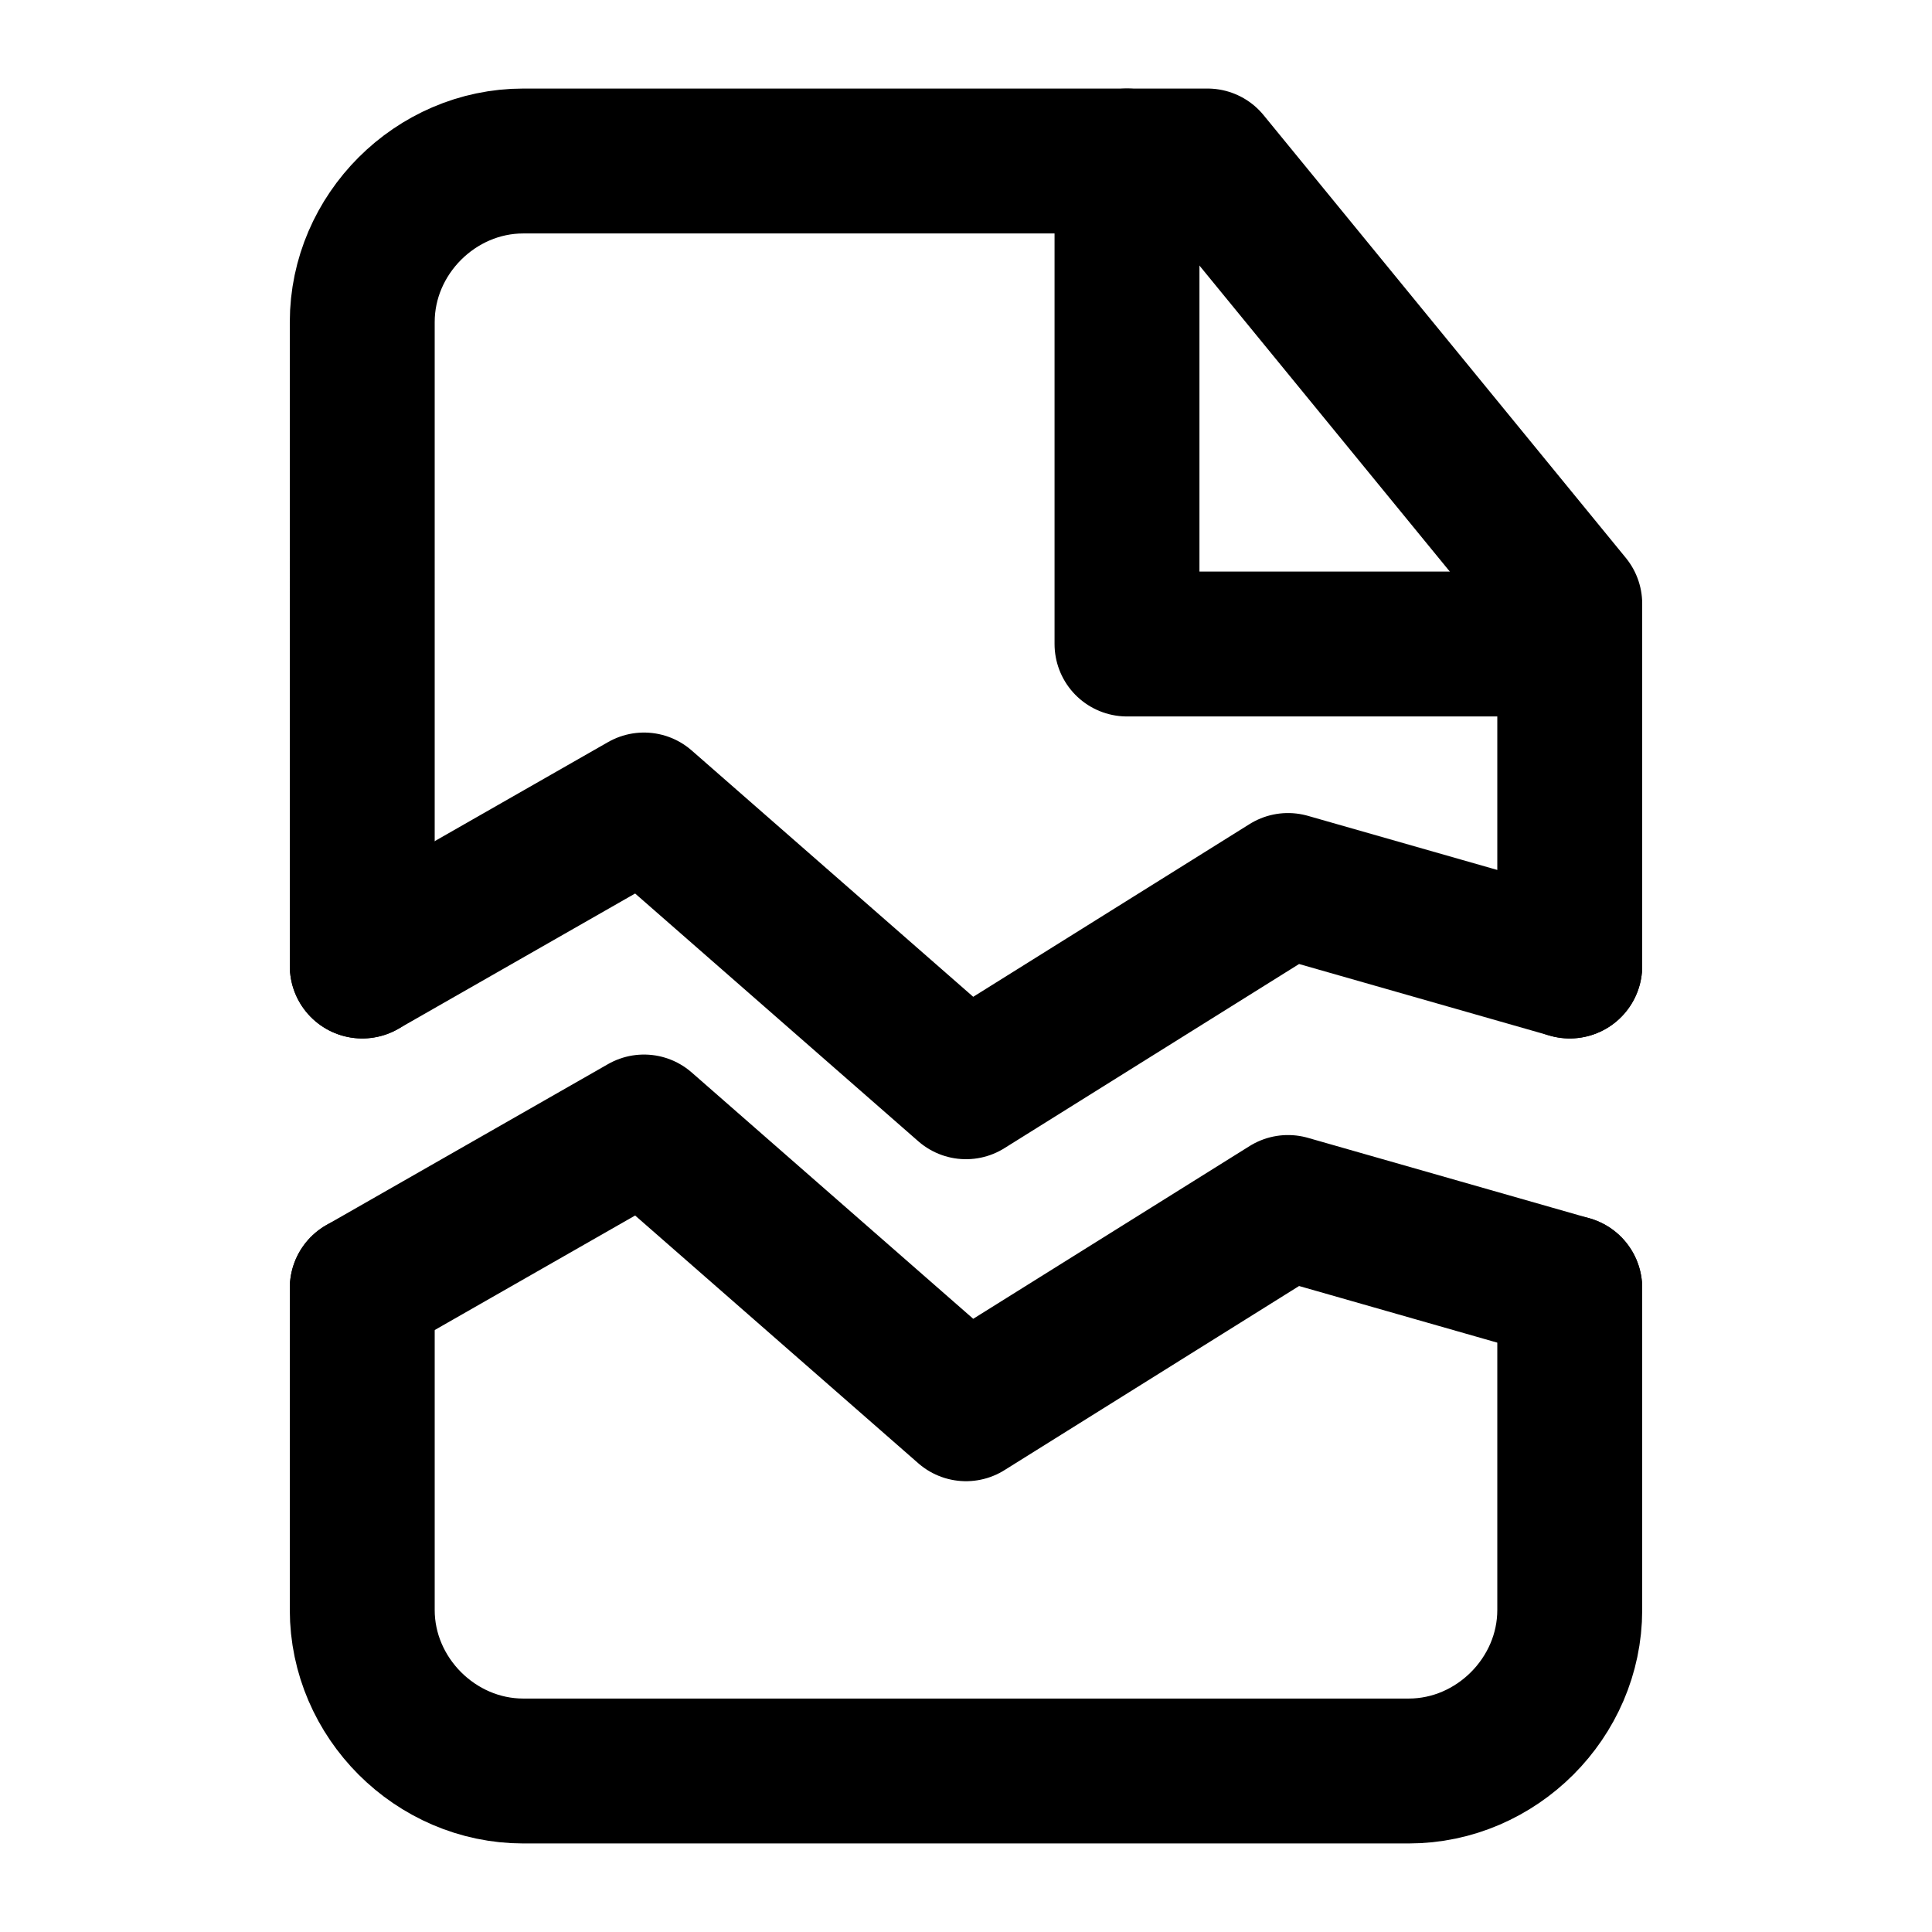
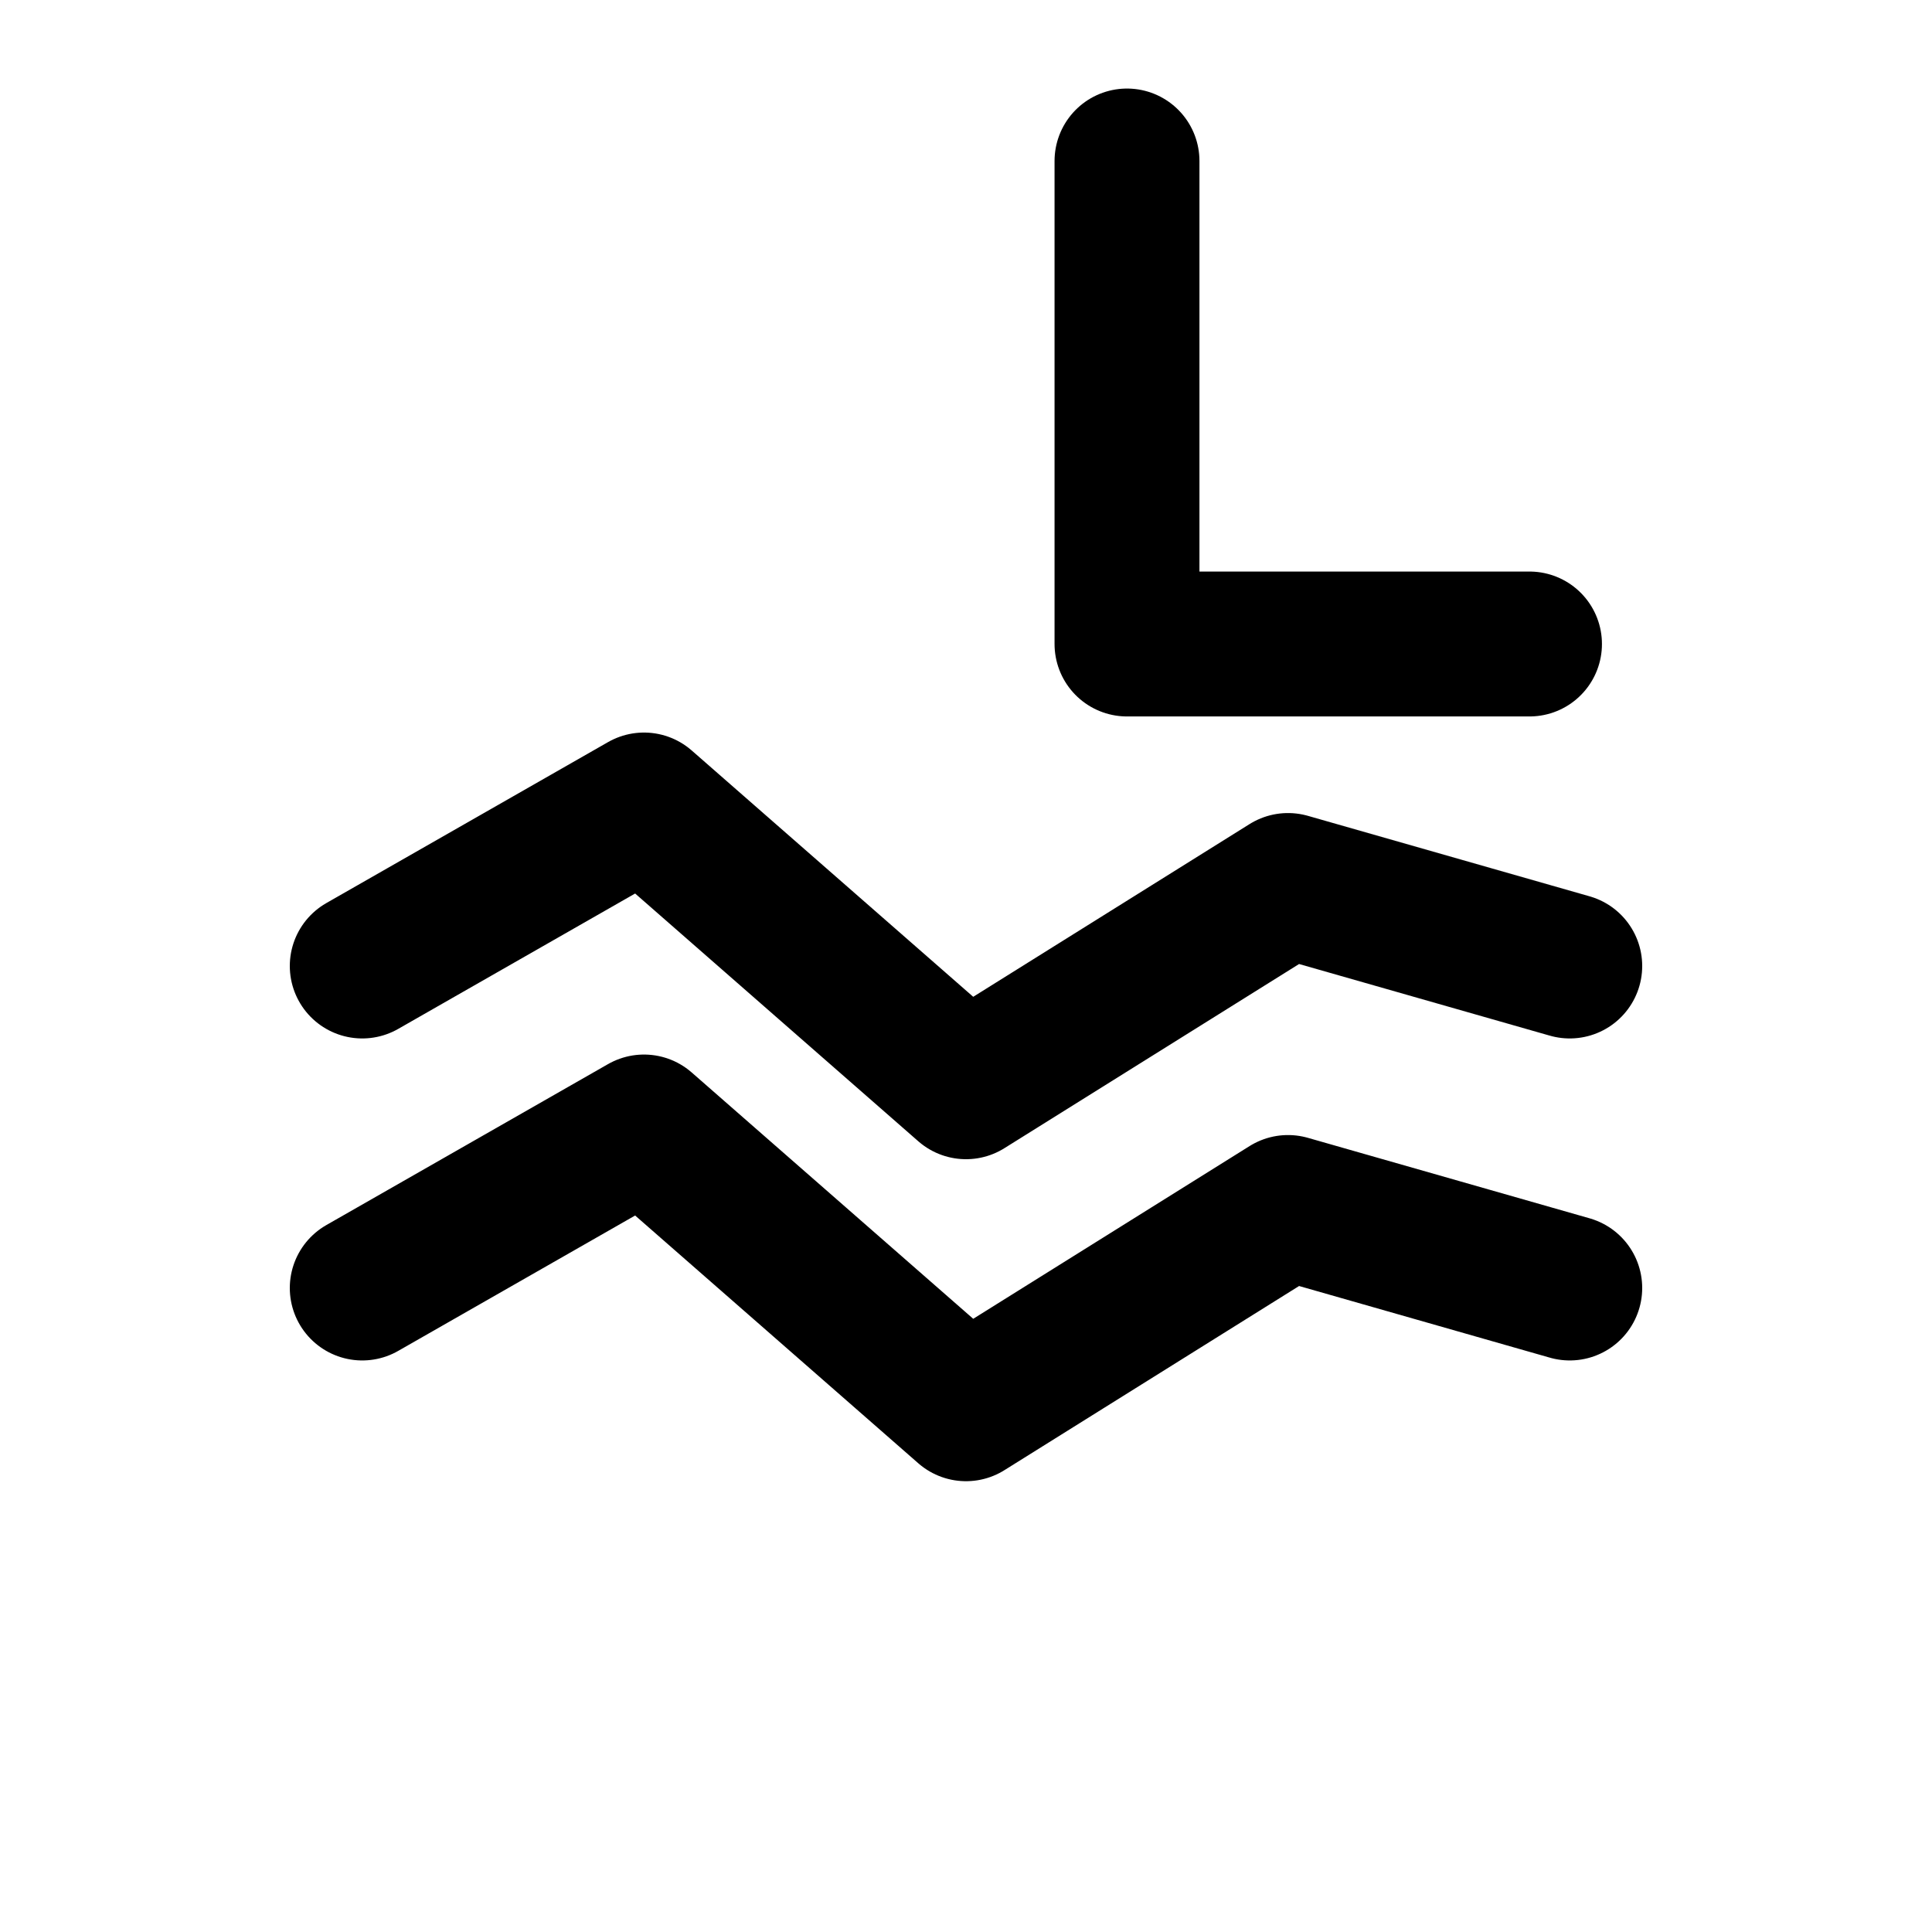
<svg xmlns="http://www.w3.org/2000/svg" width="24" height="24" fill="none" stroke="currentColor" stroke-linecap="round" stroke-linejoin="round" stroke-width="1.8" data-attribution="cc0-icons" viewBox="0 0 24 24">
-   <path d="M4.5 16v4c0 1.09.91 2 2 2h11c1.09 0 2-.91 2-2v-4m-15-4V4c0-1.09.91-2 2-2H15l4.5 5.5V12" />
  <path d="M14 2v6h5M4.5 12 8 10l4 3.5 4-2.5 3.5 1m-15 4L8 14l4 3.5 4-2.5 3.5 1" />
</svg>